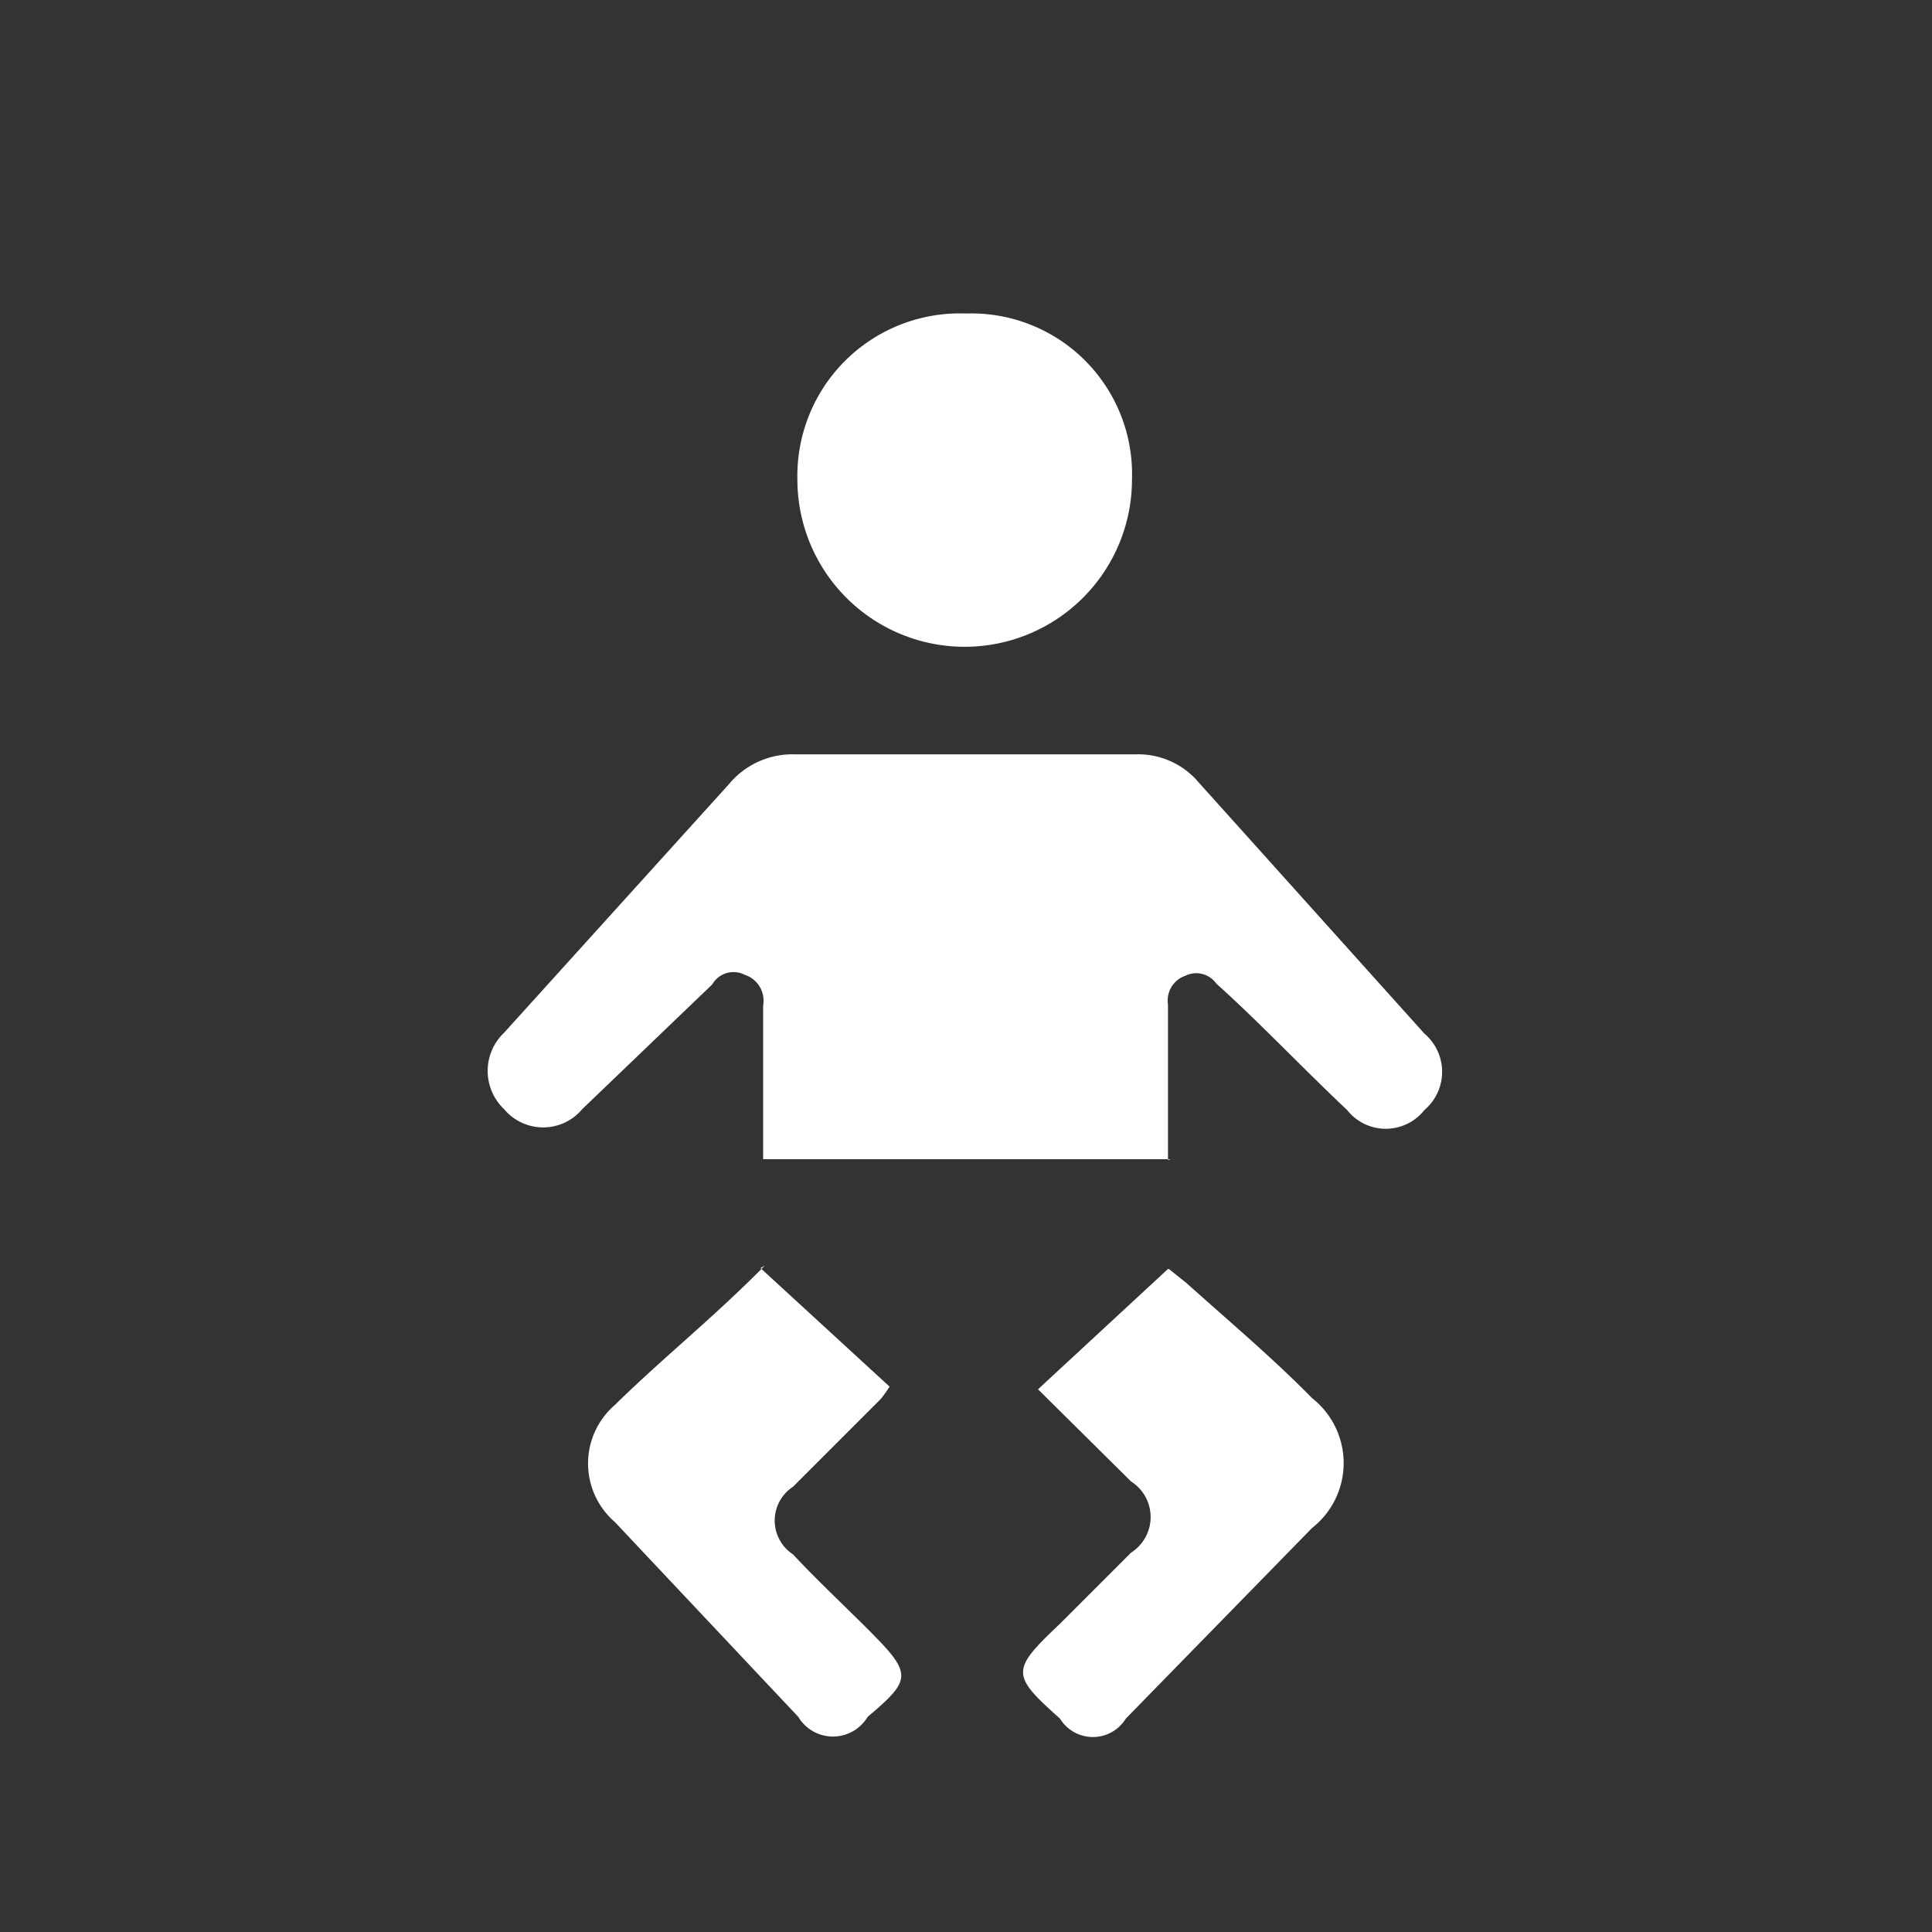
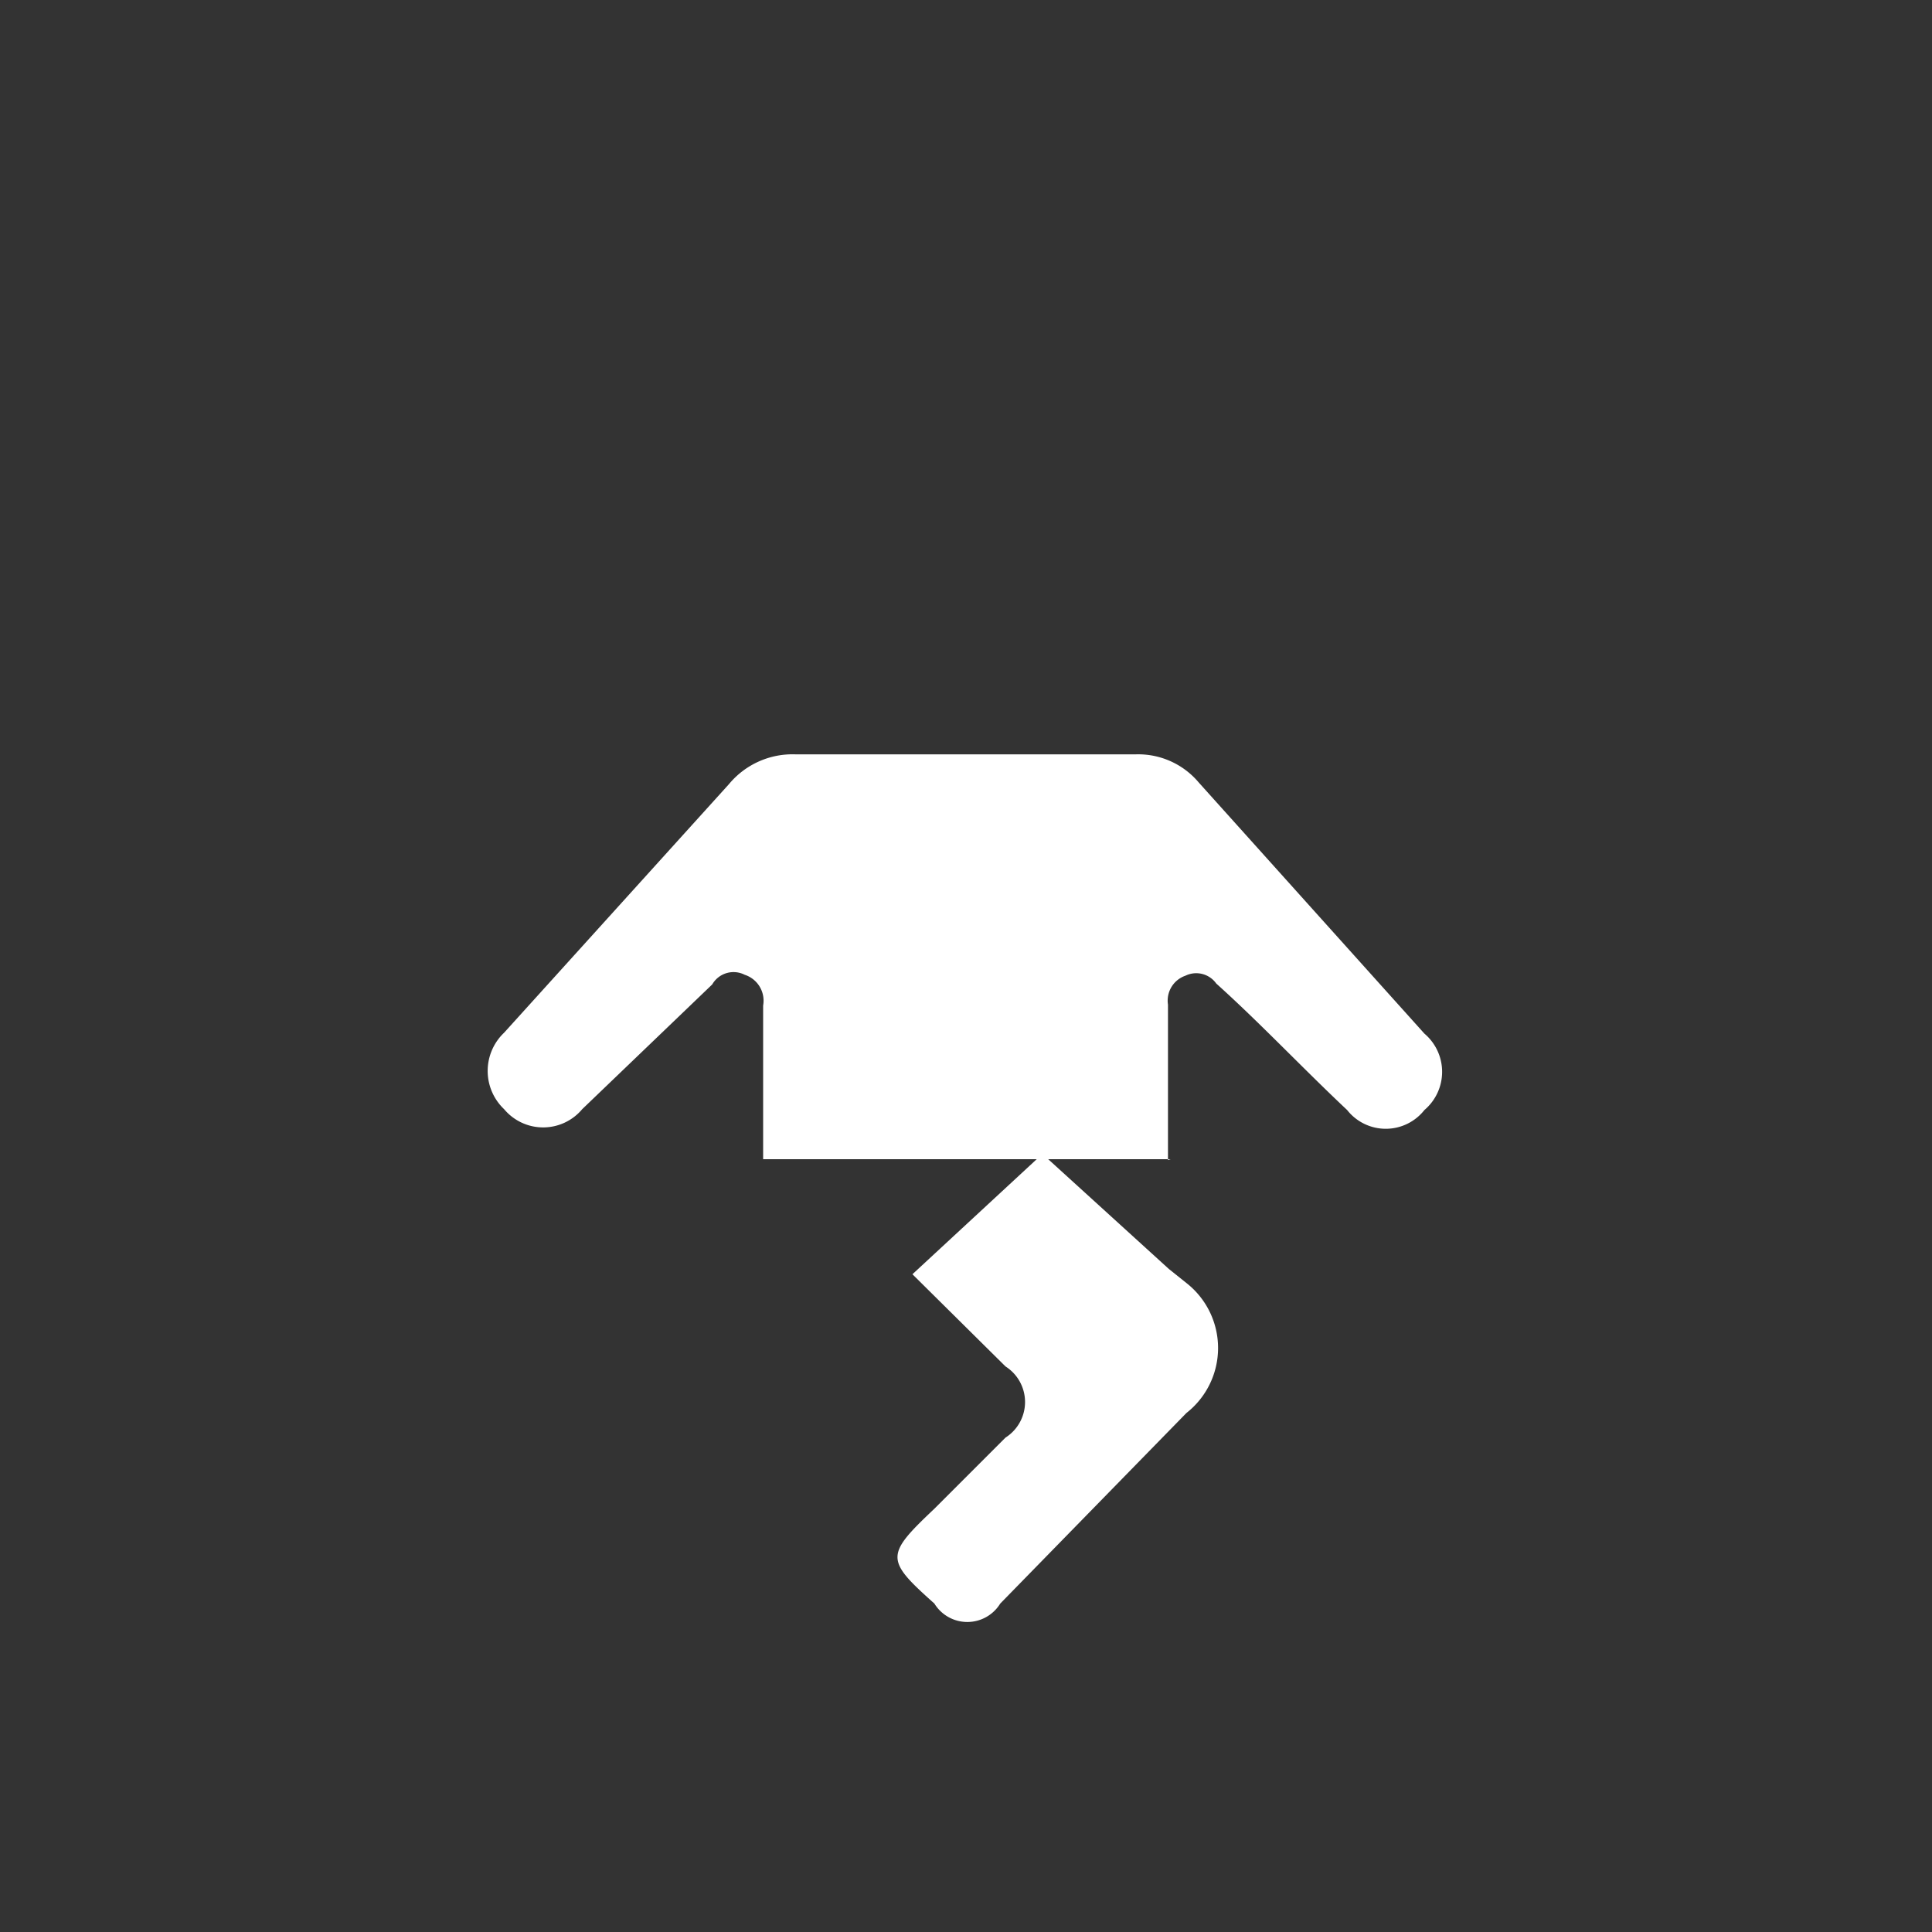
<svg xmlns="http://www.w3.org/2000/svg" id="Layer_1" data-name="Layer 1" viewBox="0 0 22 22">
  <rect x="0" y="0" width="22" height="22" fill="#333333" stroke="none" />
  <defs>
    <style>.cls-1{fill:#fff;}</style>
  </defs>
  <title>Facility icons White</title>
  <path class="cls-1" d="M13.33,13.2H8.69c0-.11,0-0.2,0-0.3,0-.48,0-1,0-1.45a0.31,0.31,0,0,0-.21-0.35,0.28,0.28,0,0,0-.37.11L6.63,12.63a0.58,0.58,0,0,1-.89,0,0.6,0.6,0,0,1,0-.87L8.3,8.93a0.94,0.94,0,0,1,.76-0.34h3.87a0.9,0.9,0,0,1,.72.32l2.57,2.86a0.57,0.57,0,0,1,0,.87,0.56,0.56,0,0,1-.88,0c-0.5-.47-1-1-1.49-1.44a0.28,0.28,0,0,0-.35-0.09,0.3,0.3,0,0,0-.2.33c0,0.58,0,1.16,0,1.77" />
-   <path class="cls-1" d="M12.89,5.46a1.9,1.9,0,1,1-3.81,0A1.85,1.85,0,0,1,11,3.57a1.83,1.83,0,0,1,1.89,1.89" />
-   <path class="cls-1" d="M8.66,14.44l1.47,1.35a1.69,1.69,0,0,1-.1.14l-1,1a0.46,0.46,0,0,0,0,.77c0.27,0.29.57,0.57,0.85,0.85,0.51,0.51.51,0.57,0,1a0.46,0.46,0,0,1-.79,0L7,17.33A0.88,0.88,0,0,1,7,16c0.55-.54,1.13-1,1.71-1.59" />
-   <path class="cls-1" d="M13.31,14.45l0.2,0.16c0.48,0.43,1,.87,1.43,1.31a0.94,0.94,0,0,1,0,1.48l-2.12,2.17a0.44,0.44,0,0,1-.75,0c-0.56-.5-0.56-0.55,0-1.08l0.81-.81a0.48,0.48,0,0,0,0-.81l-1.06-1.05,1.48-1.37" />
+   <path class="cls-1" d="M13.31,14.45l0.2,0.16a0.94,0.94,0,0,1,0,1.48l-2.12,2.17a0.44,0.44,0,0,1-.75,0c-0.56-.5-0.56-0.55,0-1.08l0.81-.81a0.48,0.48,0,0,0,0-.81l-1.06-1.05,1.48-1.37" />
</svg>